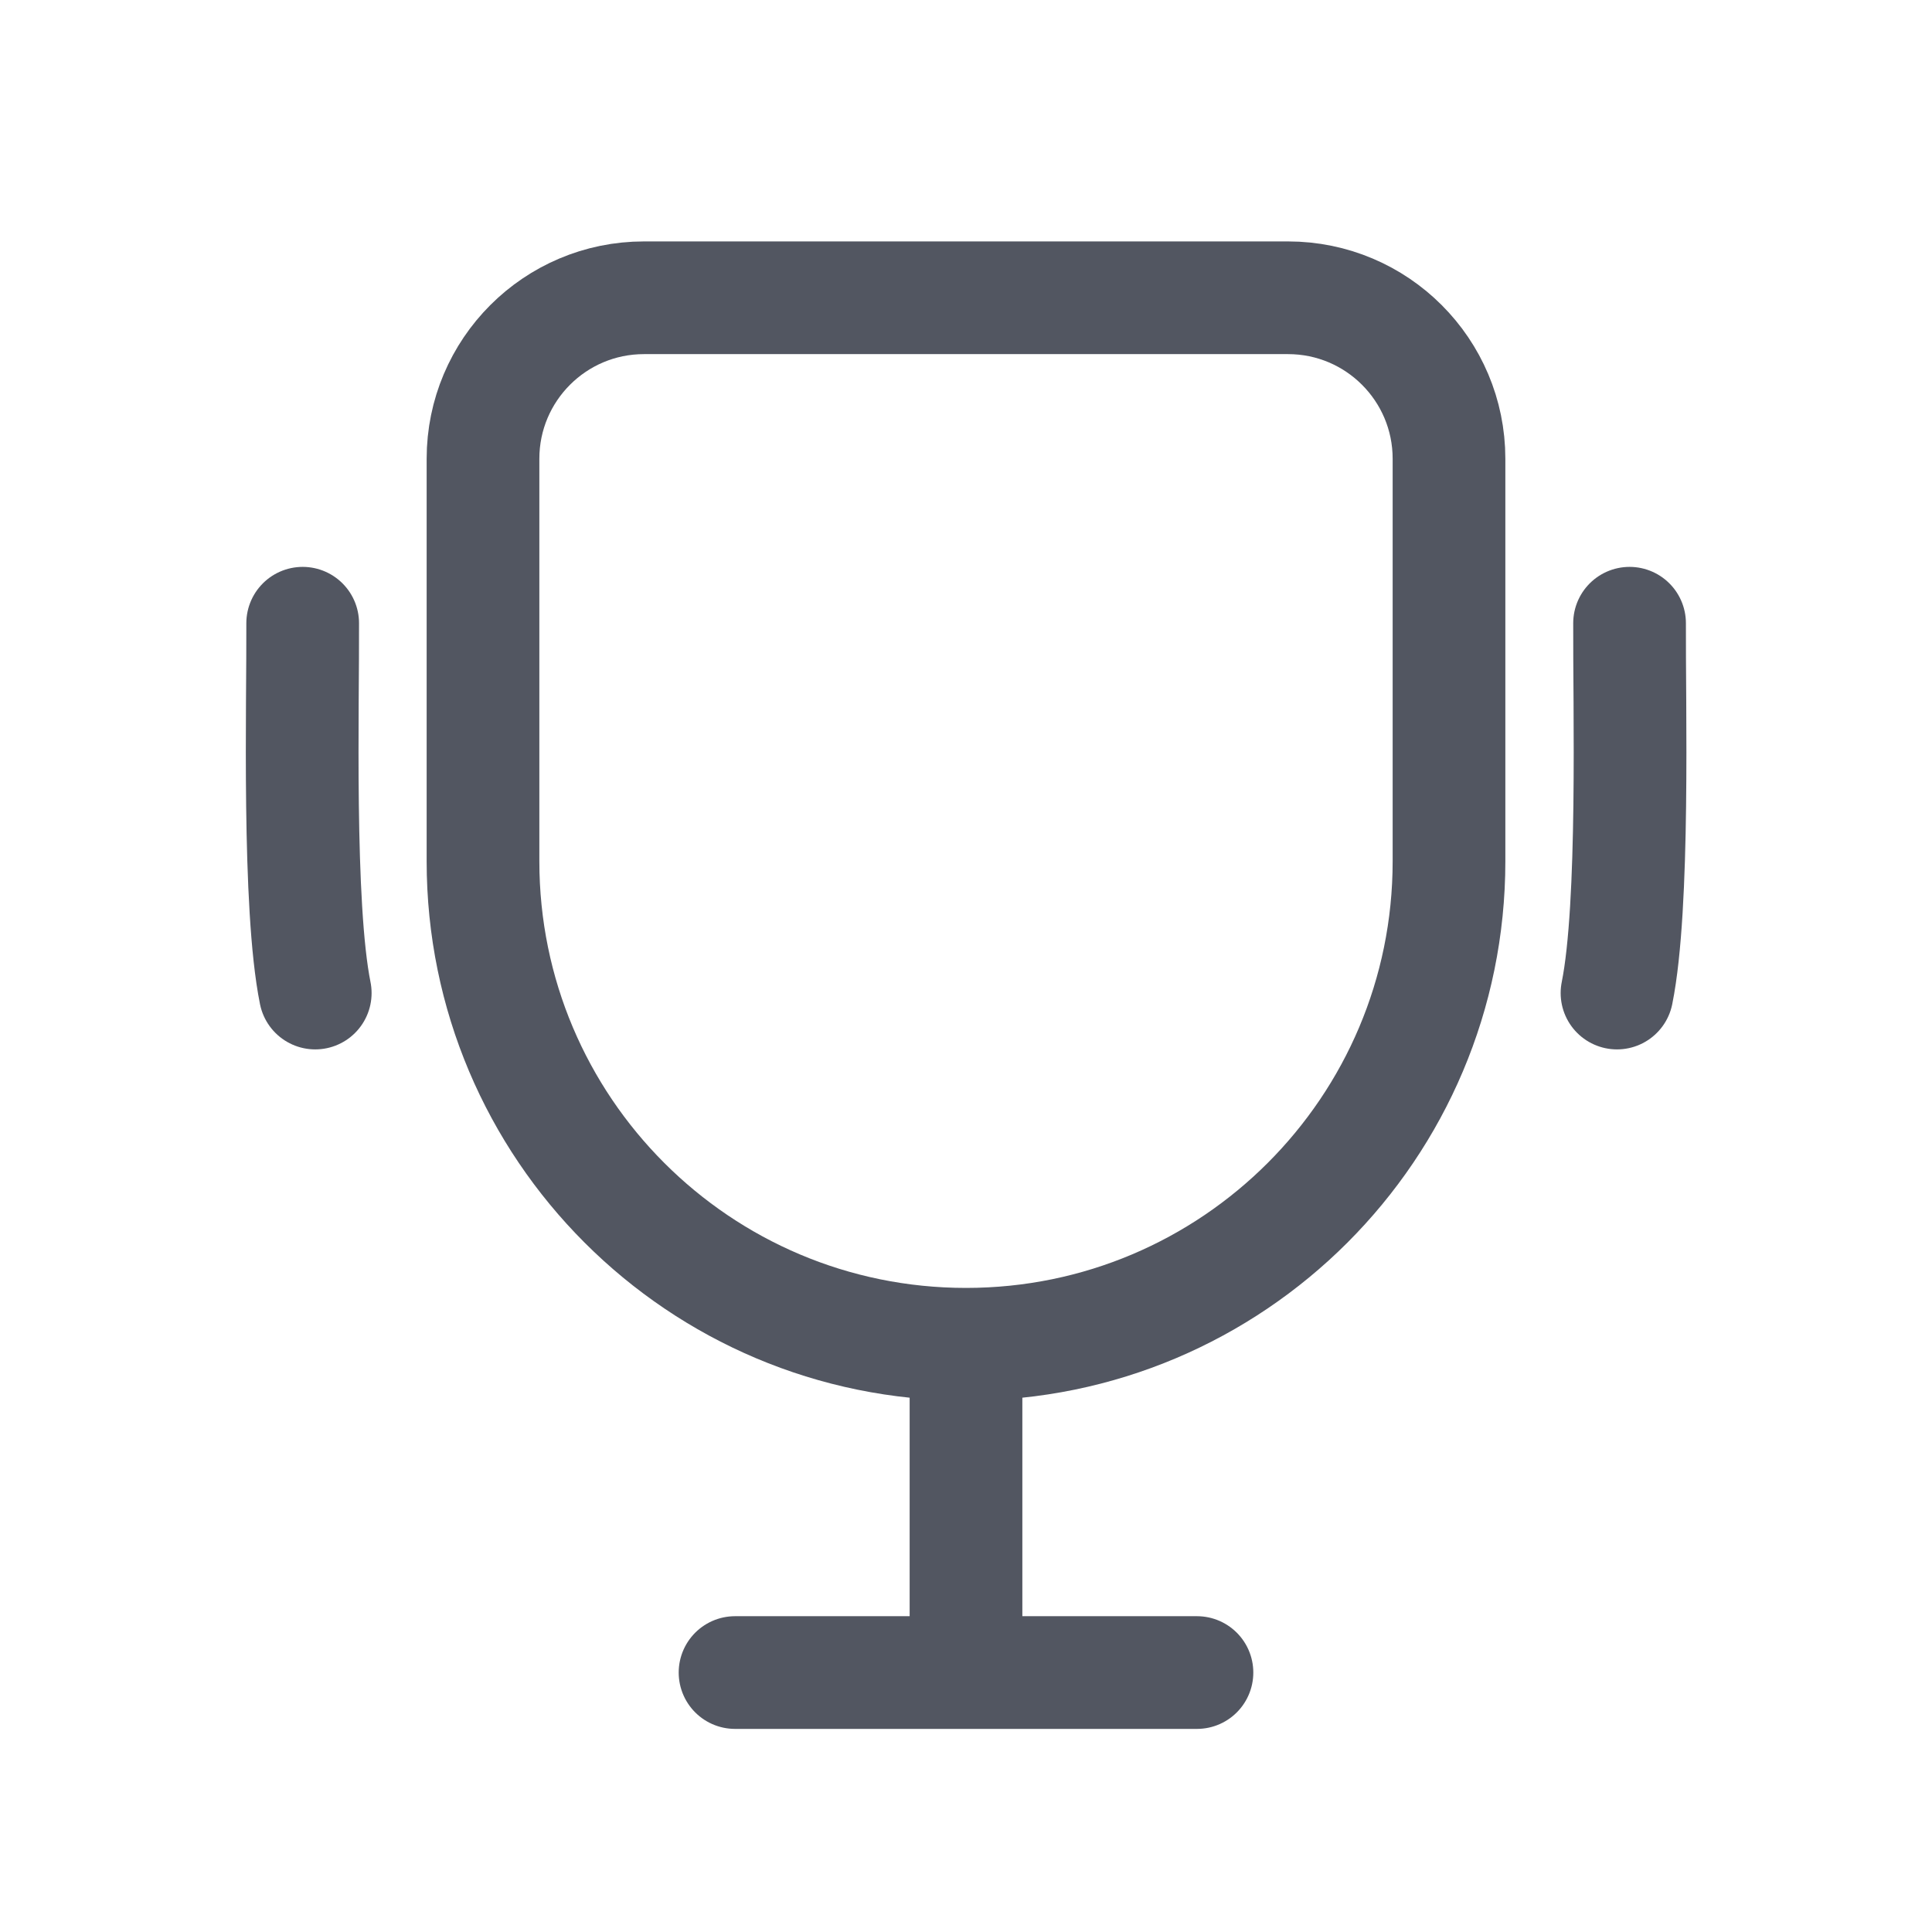
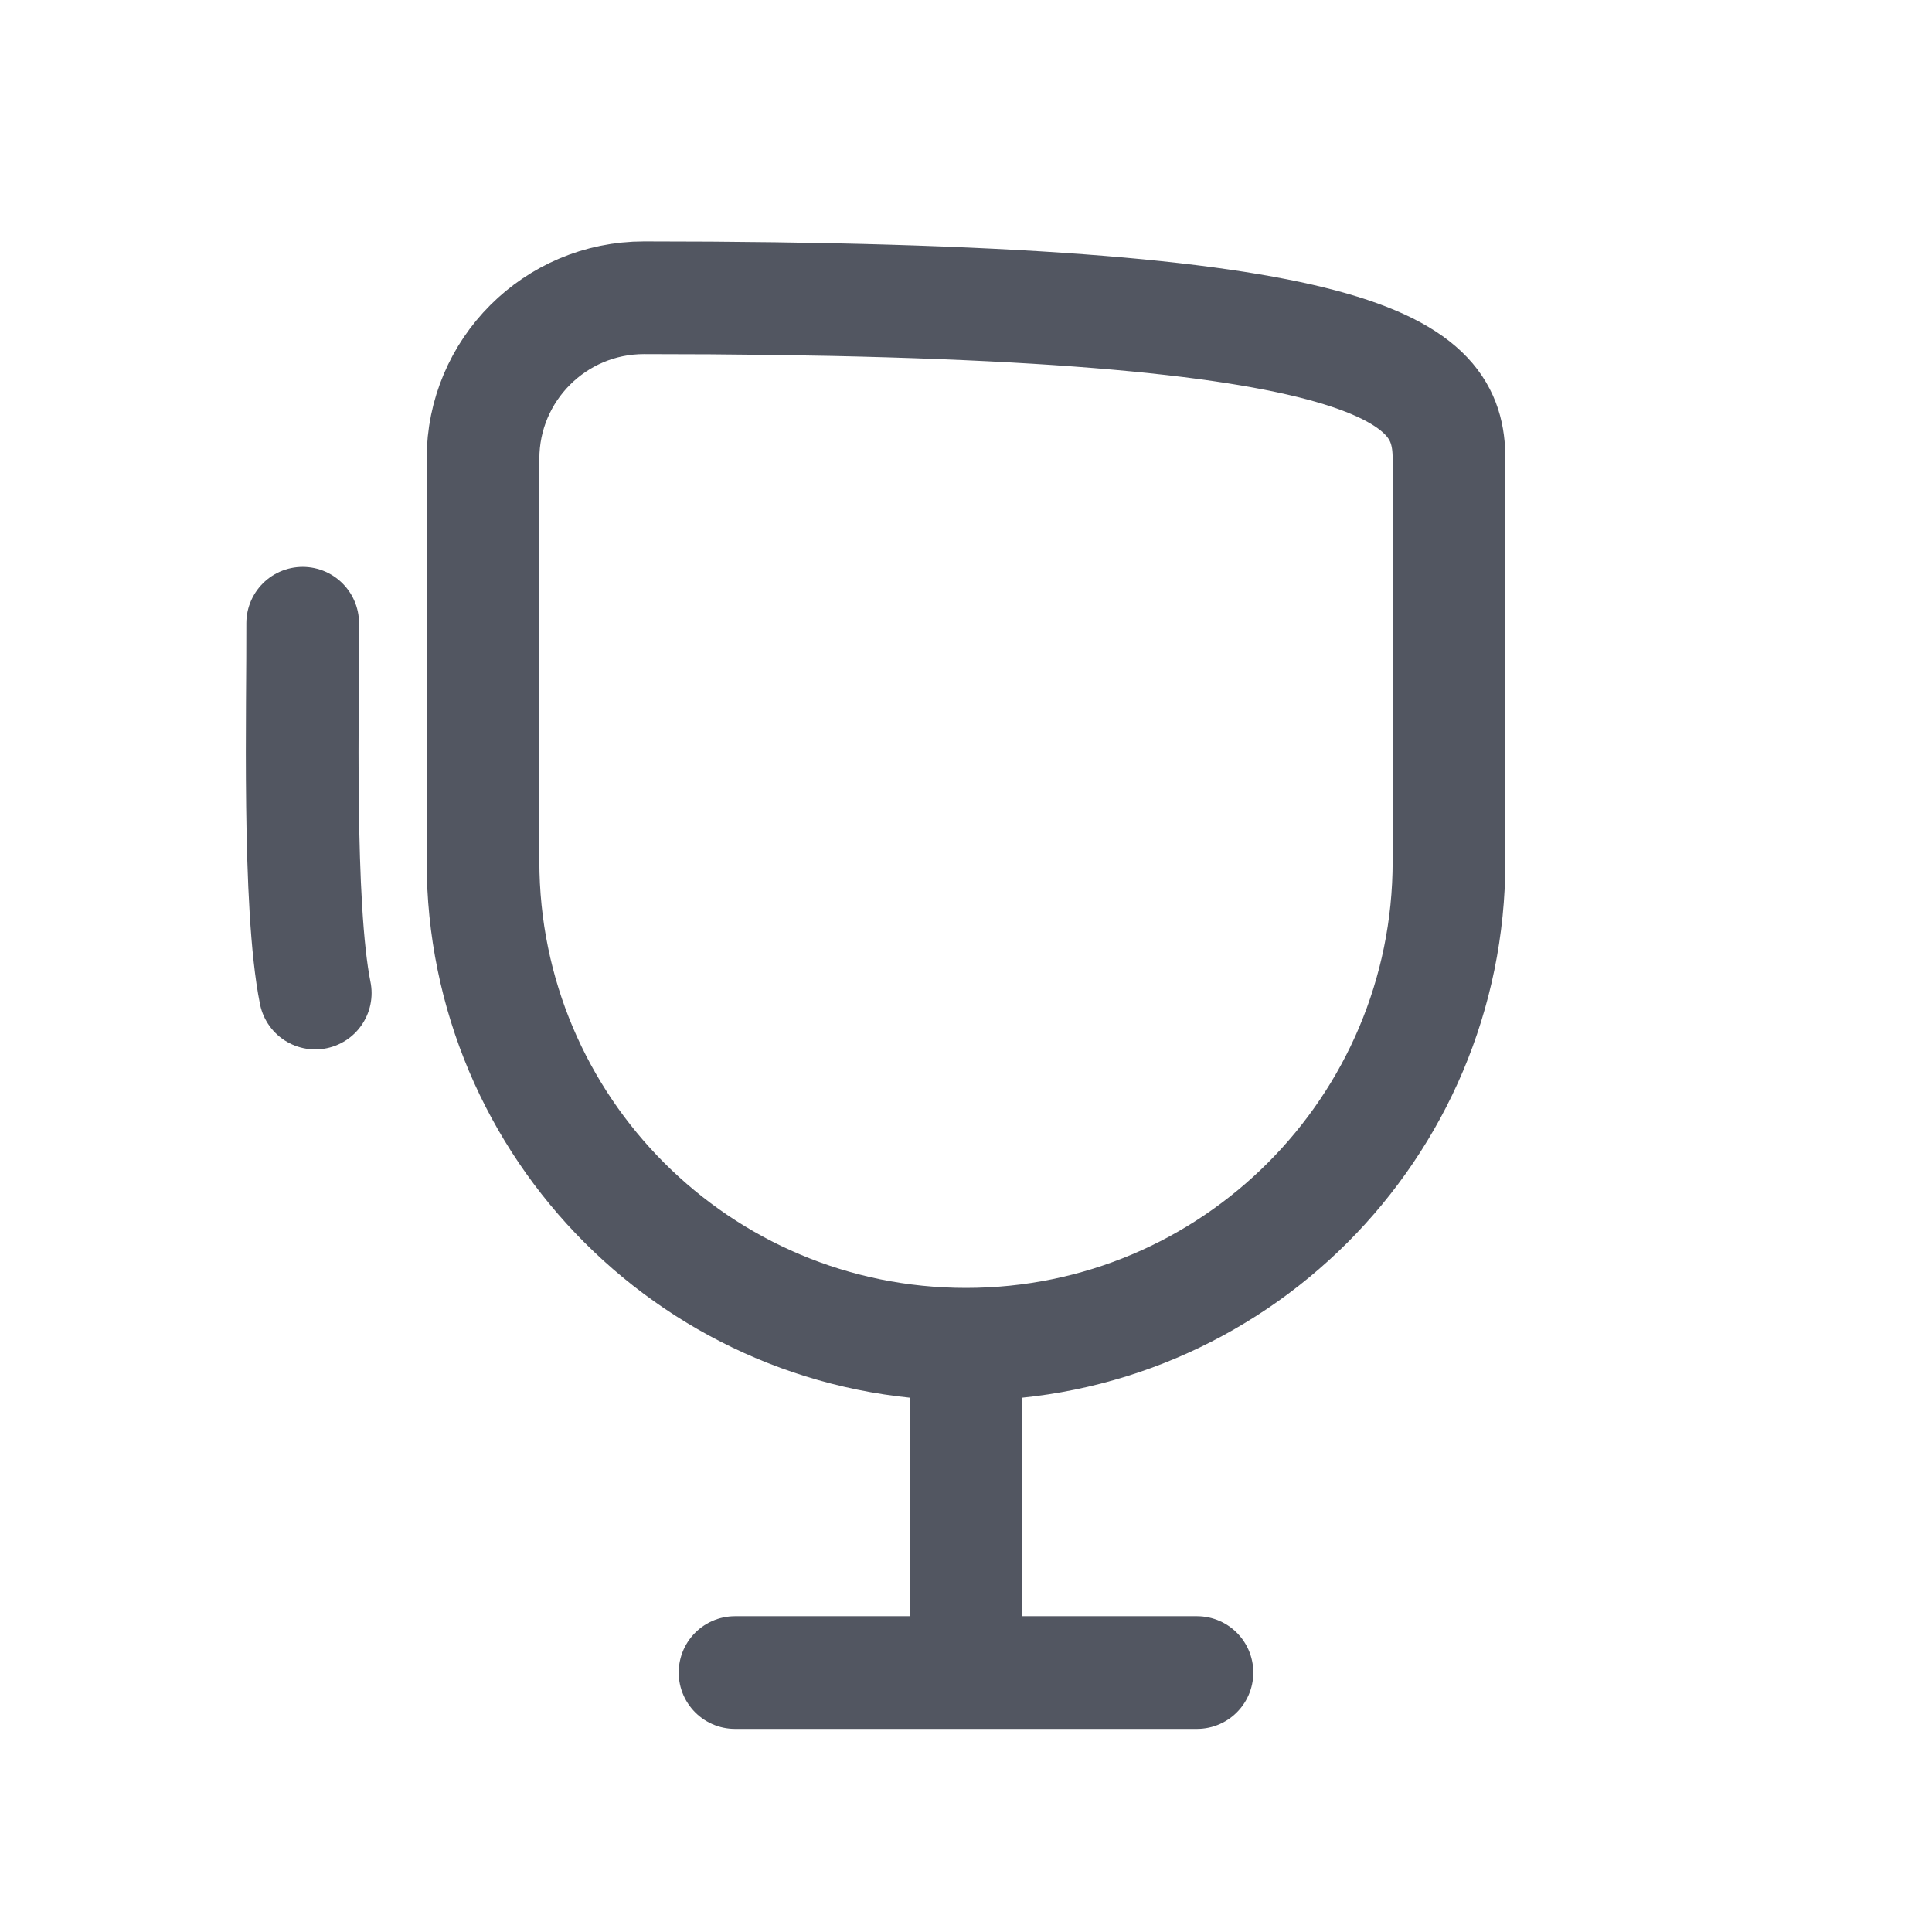
<svg xmlns="http://www.w3.org/2000/svg" width="24" height="24" viewBox="0 0 24 24" fill="none">
  <g clip-path="url(#clip0_2164_26376)">
    <path d="M9.131 20.777H14.869" stroke="#525661" stroke-width="1.4" stroke-linecap="round" />
    <path d="M12 17.191V20.777" stroke="#525661" stroke-width="1.4" />
-     <path d="M6 5.699C6 4.595 6.895 3.699 8 3.699H16C17.105 3.699 18 4.595 18 5.699V10.699C18 14.013 15.314 16.699 12 16.699V16.699C8.686 16.699 6 14.013 6 10.699V5.699Z" stroke="#525661" stroke-width="1.4" />
+     <path d="M6 5.699C6 4.595 6.895 3.699 8 3.699C17.105 3.699 18 4.595 18 5.699V10.699C18 14.013 15.314 16.699 12 16.699V16.699C8.686 16.699 6 14.013 6 10.699V5.699Z" stroke="#525661" stroke-width="1.4" />
    <path d="M3.916 12.336C3.697 11.25 3.765 8.737 3.76 7.742" stroke="#525661" stroke-width="1.4" stroke-linecap="round" />
-     <path d="M20.087 12.336C20.306 11.25 20.238 8.737 20.243 7.742" stroke="#525661" stroke-width="1.4" stroke-linecap="round" />
  </g>
  <defs>
    <clipPath id="clip0_2164_26376">
      <rect width="24" height="24" fill="white" />
    </clipPath>
  </defs>
</svg>